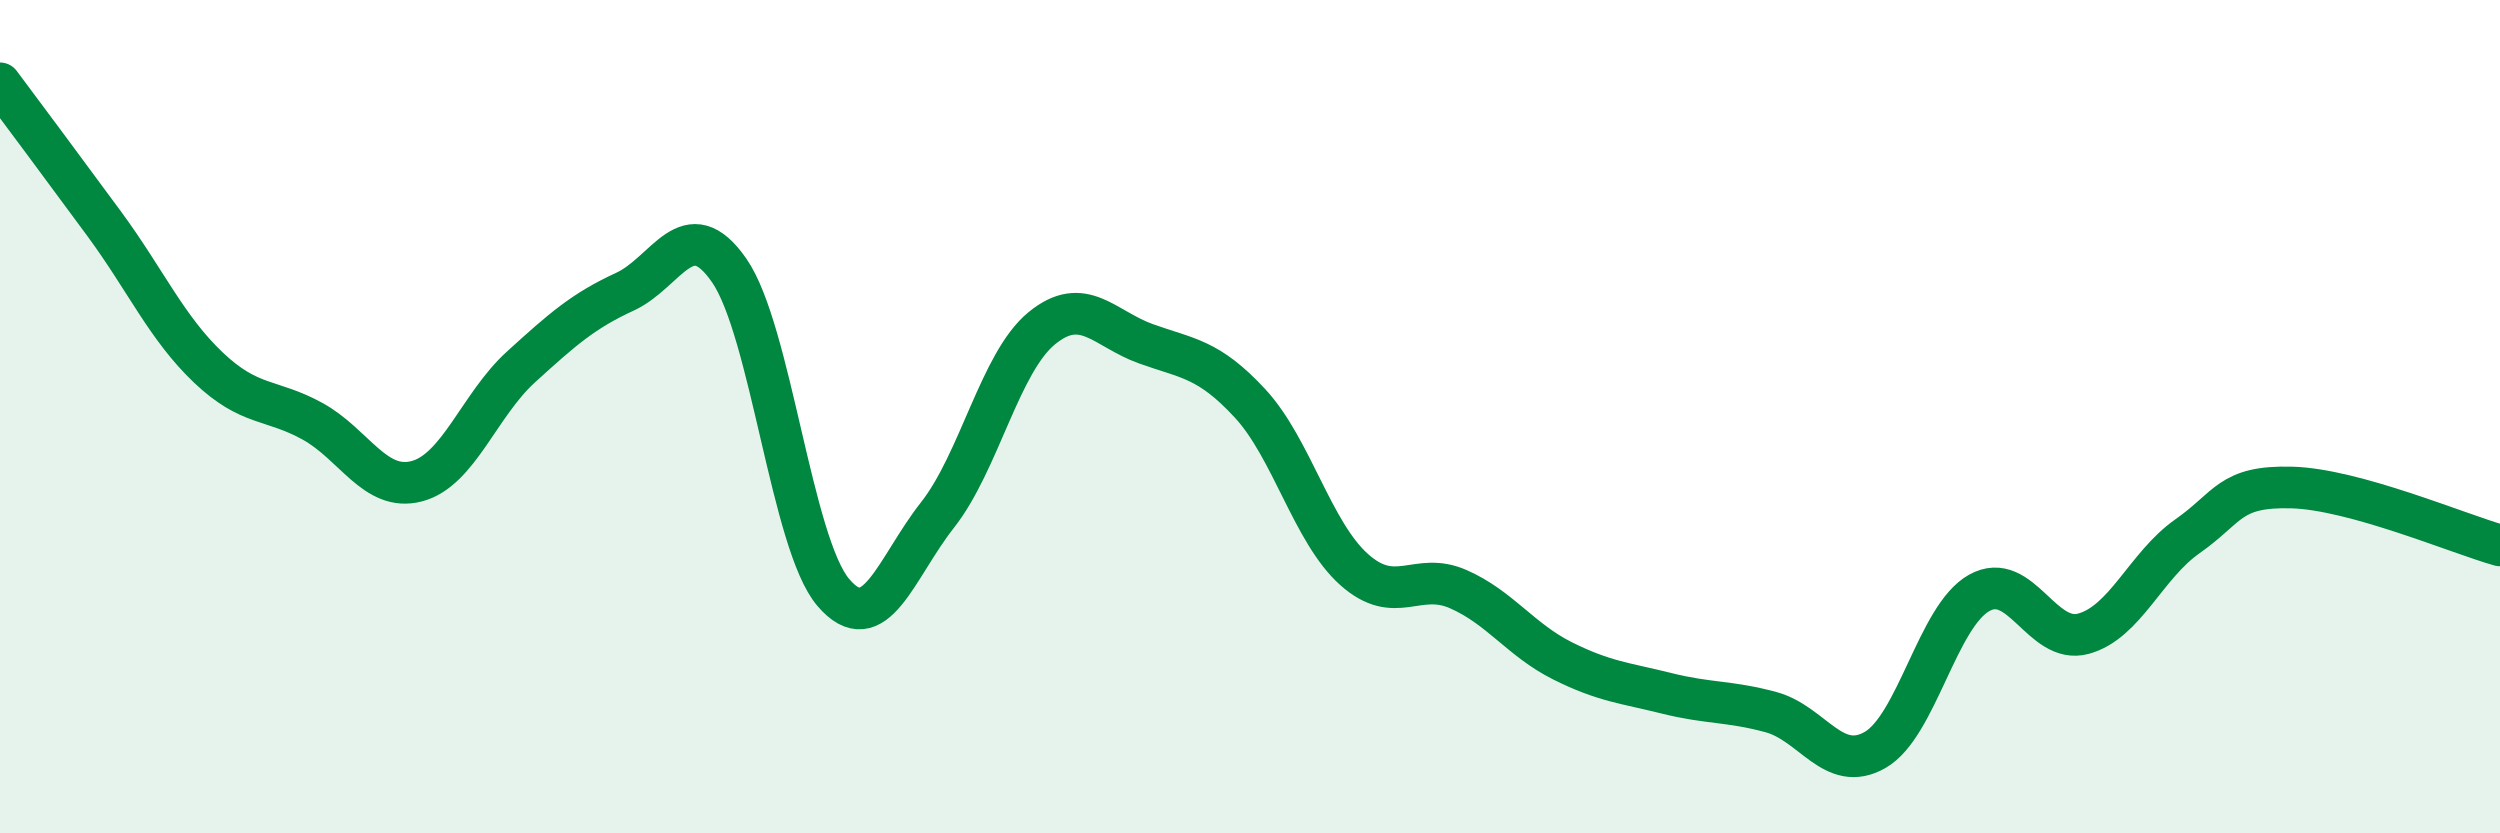
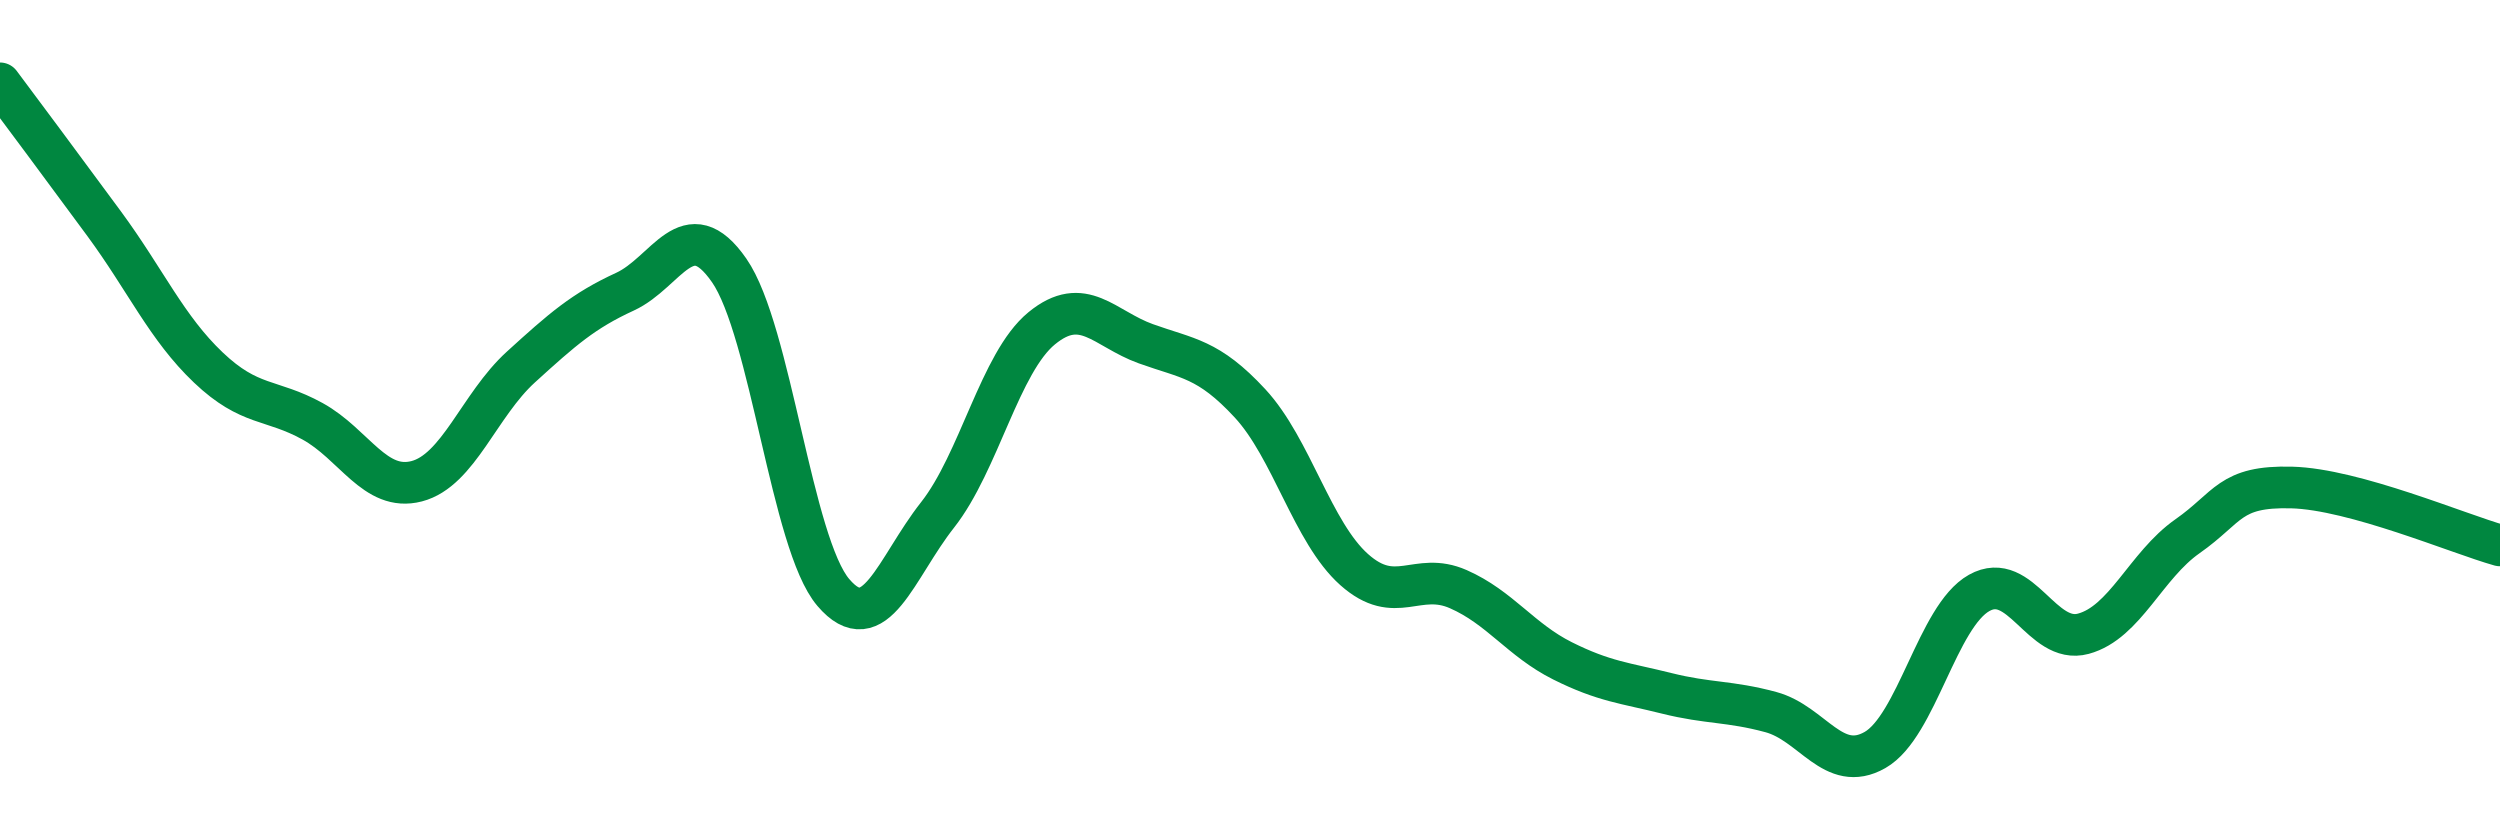
<svg xmlns="http://www.w3.org/2000/svg" width="60" height="20" viewBox="0 0 60 20">
-   <path d="M 0,2 C 0.5,2.67 1.5,4.01 2.5,5.37 C 3.5,6.73 4,7.87 5,8.82 C 6,9.77 6.5,9.56 7.5,10.11 C 8.5,10.66 9,11.81 10,11.55 C 11,11.29 11.5,9.72 12.5,8.81 C 13.5,7.9 14,7.46 15,7 C 16,6.54 16.5,5.05 17.5,6.49 C 18.5,7.93 19,13.05 20,14.22 C 21,15.39 21.5,13.63 22.5,12.36 C 23.5,11.09 24,8.7 25,7.88 C 26,7.06 26.5,7.89 27.5,8.25 C 28.5,8.61 29,8.6 30,9.68 C 31,10.76 31.5,12.78 32.5,13.67 C 33.5,14.56 34,13.7 35,14.14 C 36,14.58 36.5,15.36 37.5,15.86 C 38.5,16.36 39,16.39 40,16.64 C 41,16.89 41.5,16.82 42.5,17.09 C 43.5,17.36 44,18.57 45,18 C 46,17.43 46.5,14.79 47.5,14.23 C 48.5,13.67 49,15.48 50,15.21 C 51,14.94 51.5,13.57 52.5,12.87 C 53.5,12.17 53.5,11.66 55,11.7 C 56.5,11.74 59,12.81 60,13.09L60 20L0 20Z" fill="#008740" opacity="0.1" stroke-linecap="round" stroke-linejoin="round" />
  <path d="M 0,2 C 0.5,2.67 1.5,4.01 2.5,5.37 C 3.5,6.73 4,7.87 5,8.82 C 6,9.77 6.5,9.56 7.5,10.11 C 8.5,10.66 9,11.81 10,11.55 C 11,11.29 11.5,9.72 12.5,8.81 C 13.5,7.9 14,7.46 15,7 C 16,6.54 16.5,5.05 17.5,6.49 C 18.5,7.93 19,13.05 20,14.22 C 21,15.39 21.5,13.63 22.5,12.36 C 23.5,11.09 24,8.7 25,7.88 C 26,7.06 26.5,7.89 27.5,8.25 C 28.5,8.61 29,8.6 30,9.68 C 31,10.76 31.5,12.78 32.5,13.67 C 33.5,14.56 34,13.7 35,14.14 C 36,14.58 36.5,15.36 37.5,15.86 C 38.5,16.36 39,16.39 40,16.64 C 41,16.89 41.5,16.82 42.5,17.09 C 43.5,17.36 44,18.57 45,18 C 46,17.43 46.5,14.79 47.5,14.23 C 48.5,13.67 49,15.48 50,15.21 C 51,14.94 51.5,13.57 52.5,12.87 C 53.5,12.17 53.5,11.66 55,11.7 C 56.5,11.74 59,12.81 60,13.09" stroke="#008740" stroke-width="1" fill="none" stroke-linecap="round" stroke-linejoin="round" />
</svg>